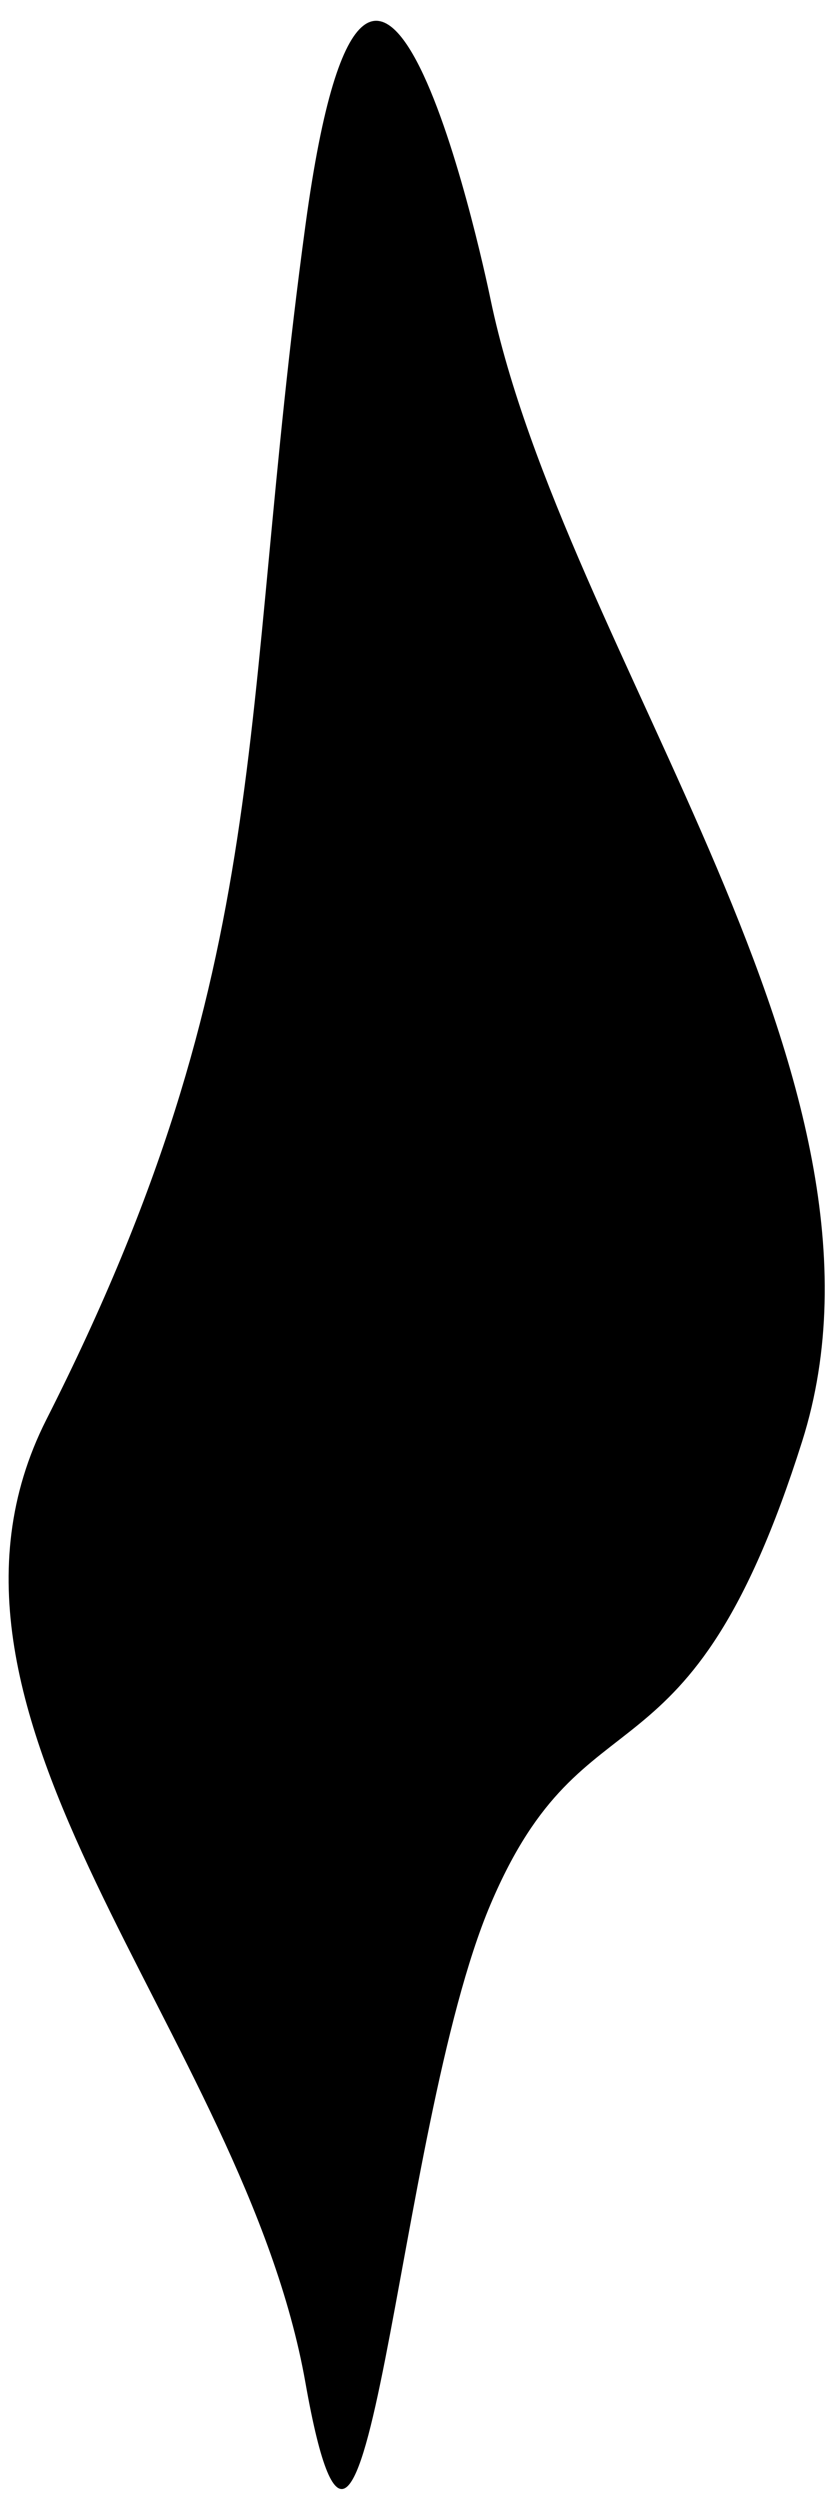
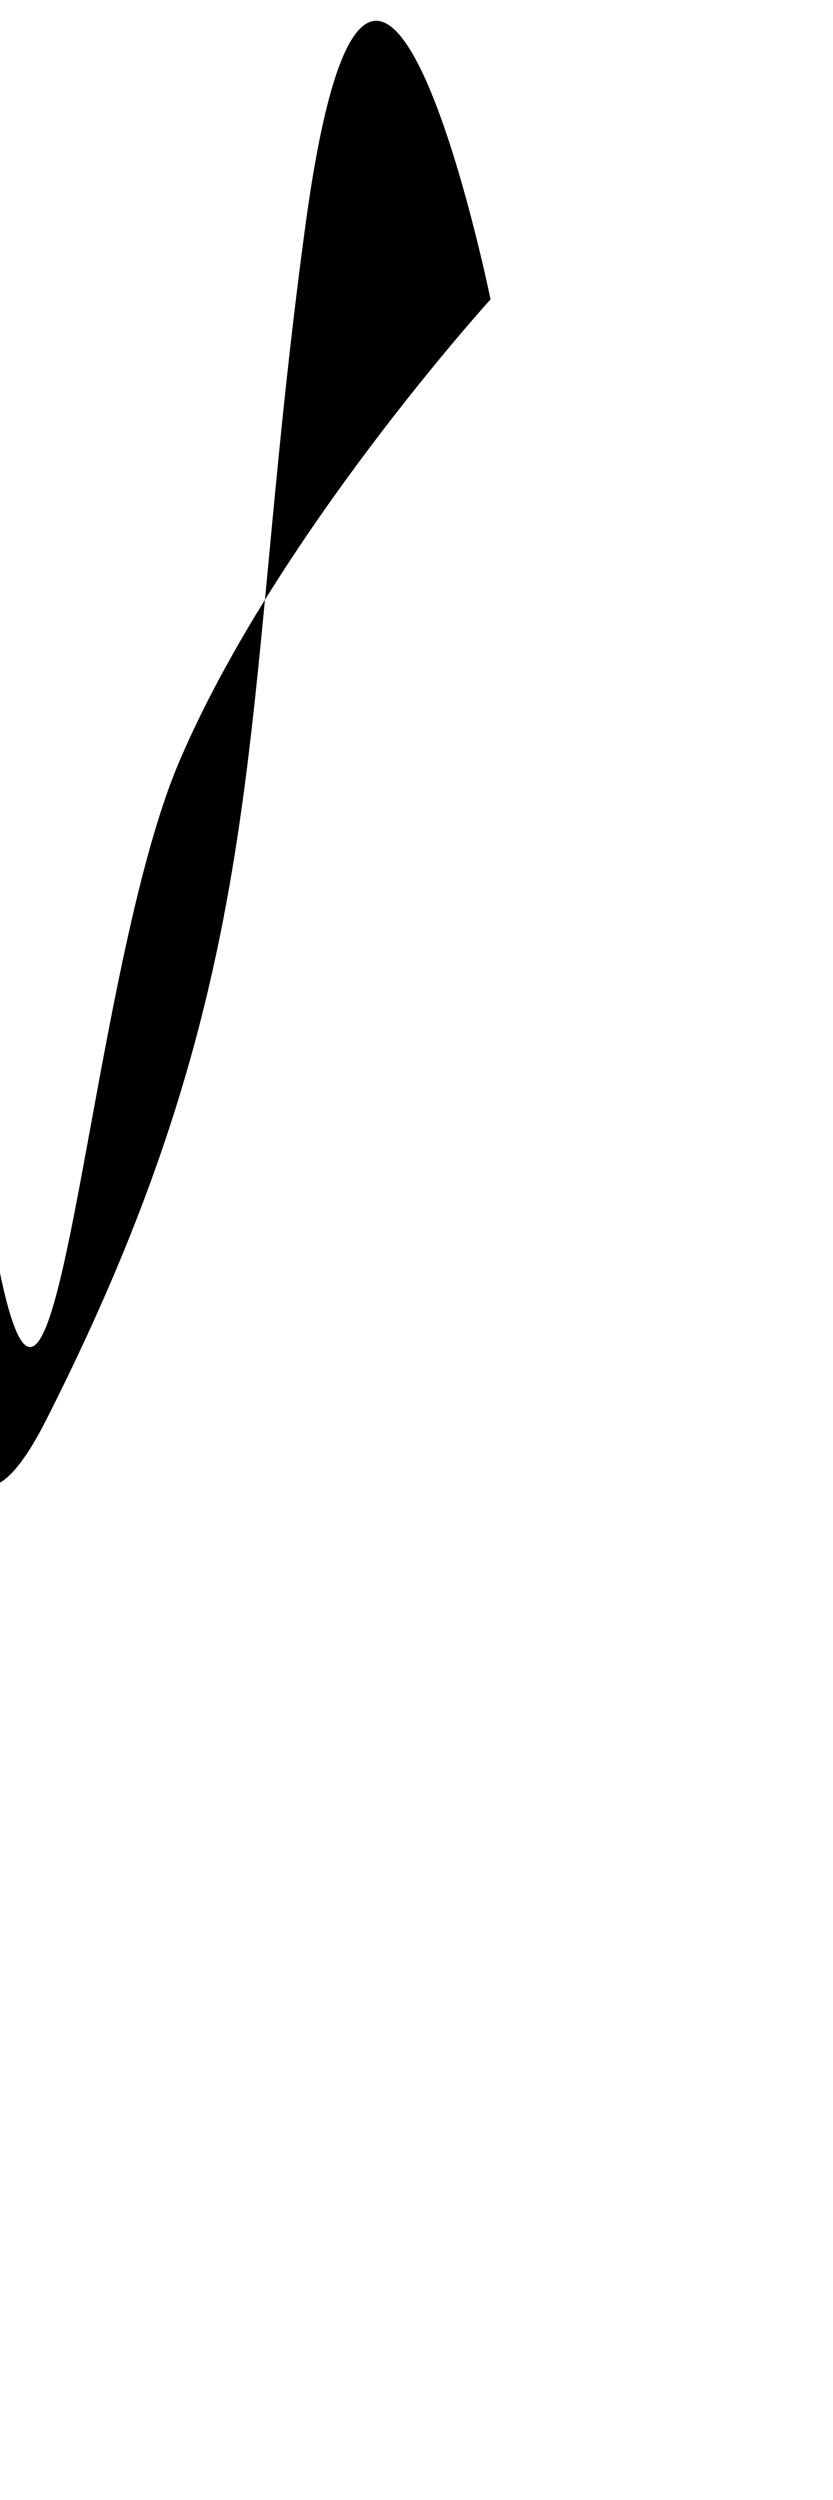
<svg xmlns="http://www.w3.org/2000/svg" version="1.1" id="Layer_1" x="0px" y="0px" viewBox="0 0 27 81" style="enable-background:new 0 0 27 81;" xml:space="preserve" width="27" height="81">
-   <path d="M15.9,9.7C18.3,21.2,29.7,35,26,46.7s-7,7.7-10.1,15s-4,26.8-6,15.5S-3.4,55.7,1.5,46C9,31.2,7.7,23.5,9.9,7.3  S15.9,9.7,15.9,9.7z" />
+   <path d="M15.9,9.7s-7,7.7-10.1,15s-4,26.8-6,15.5S-3.4,55.7,1.5,46C9,31.2,7.7,23.5,9.9,7.3  S15.9,9.7,15.9,9.7z" />
</svg>